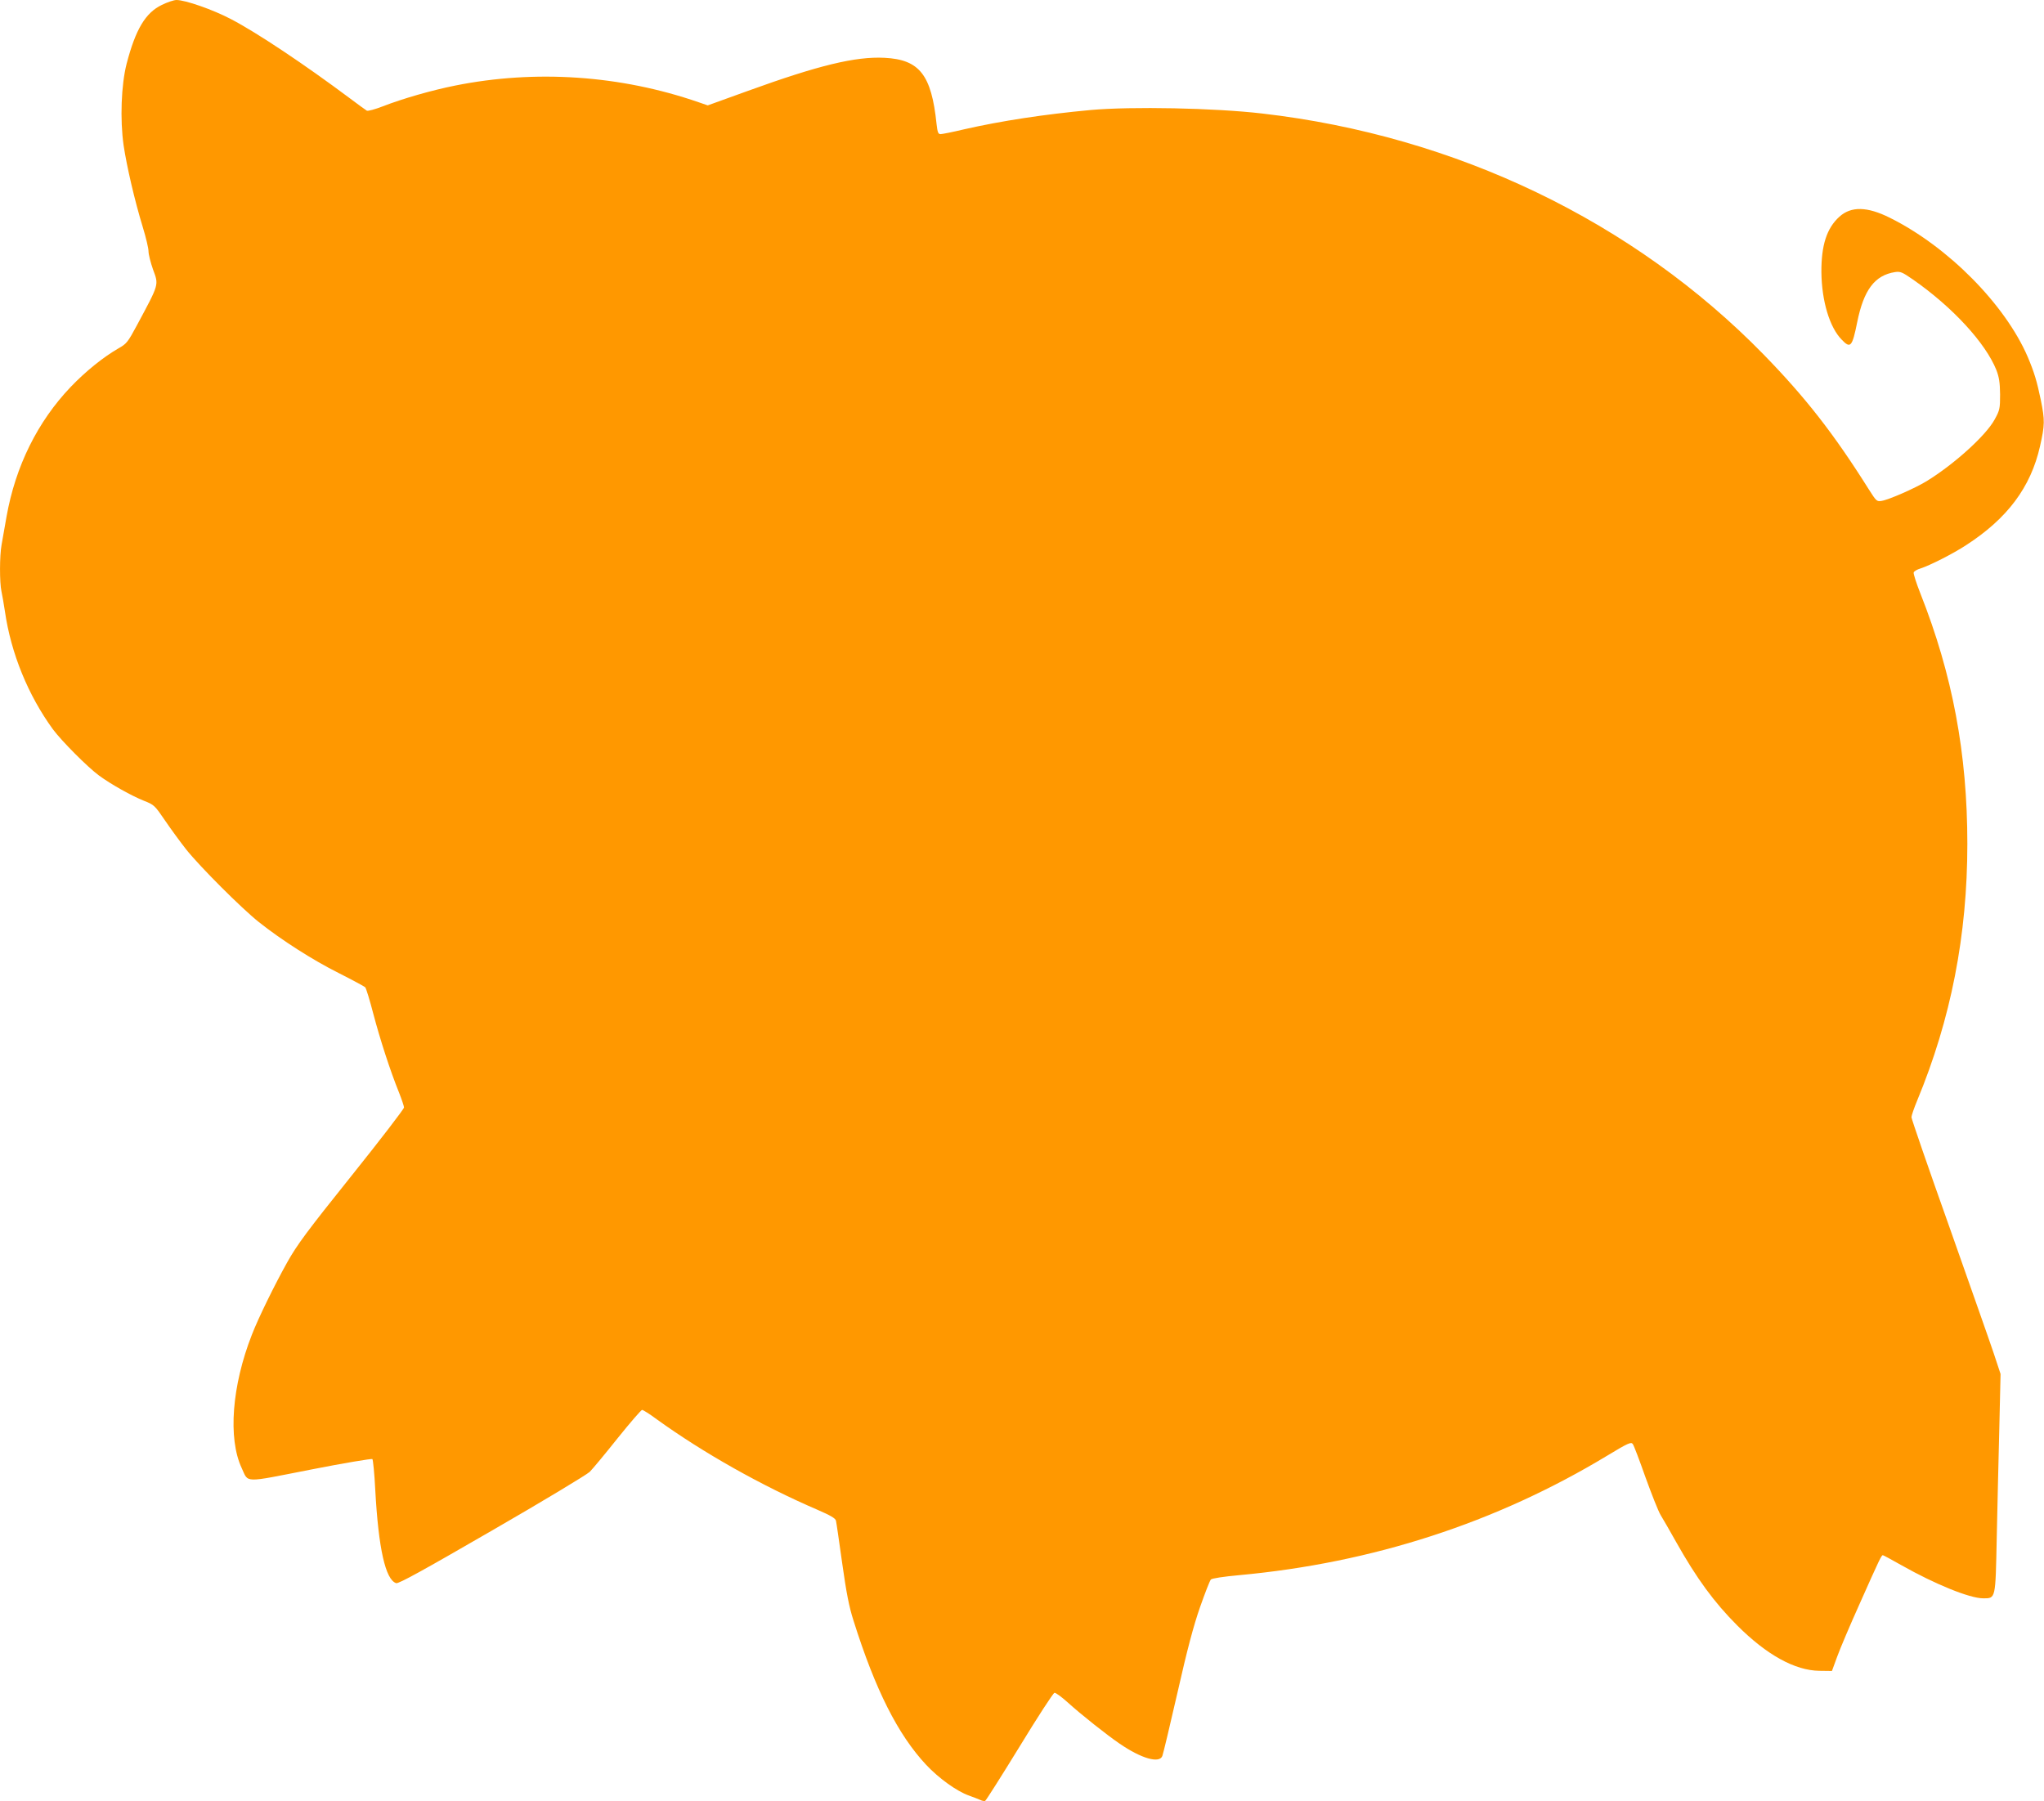
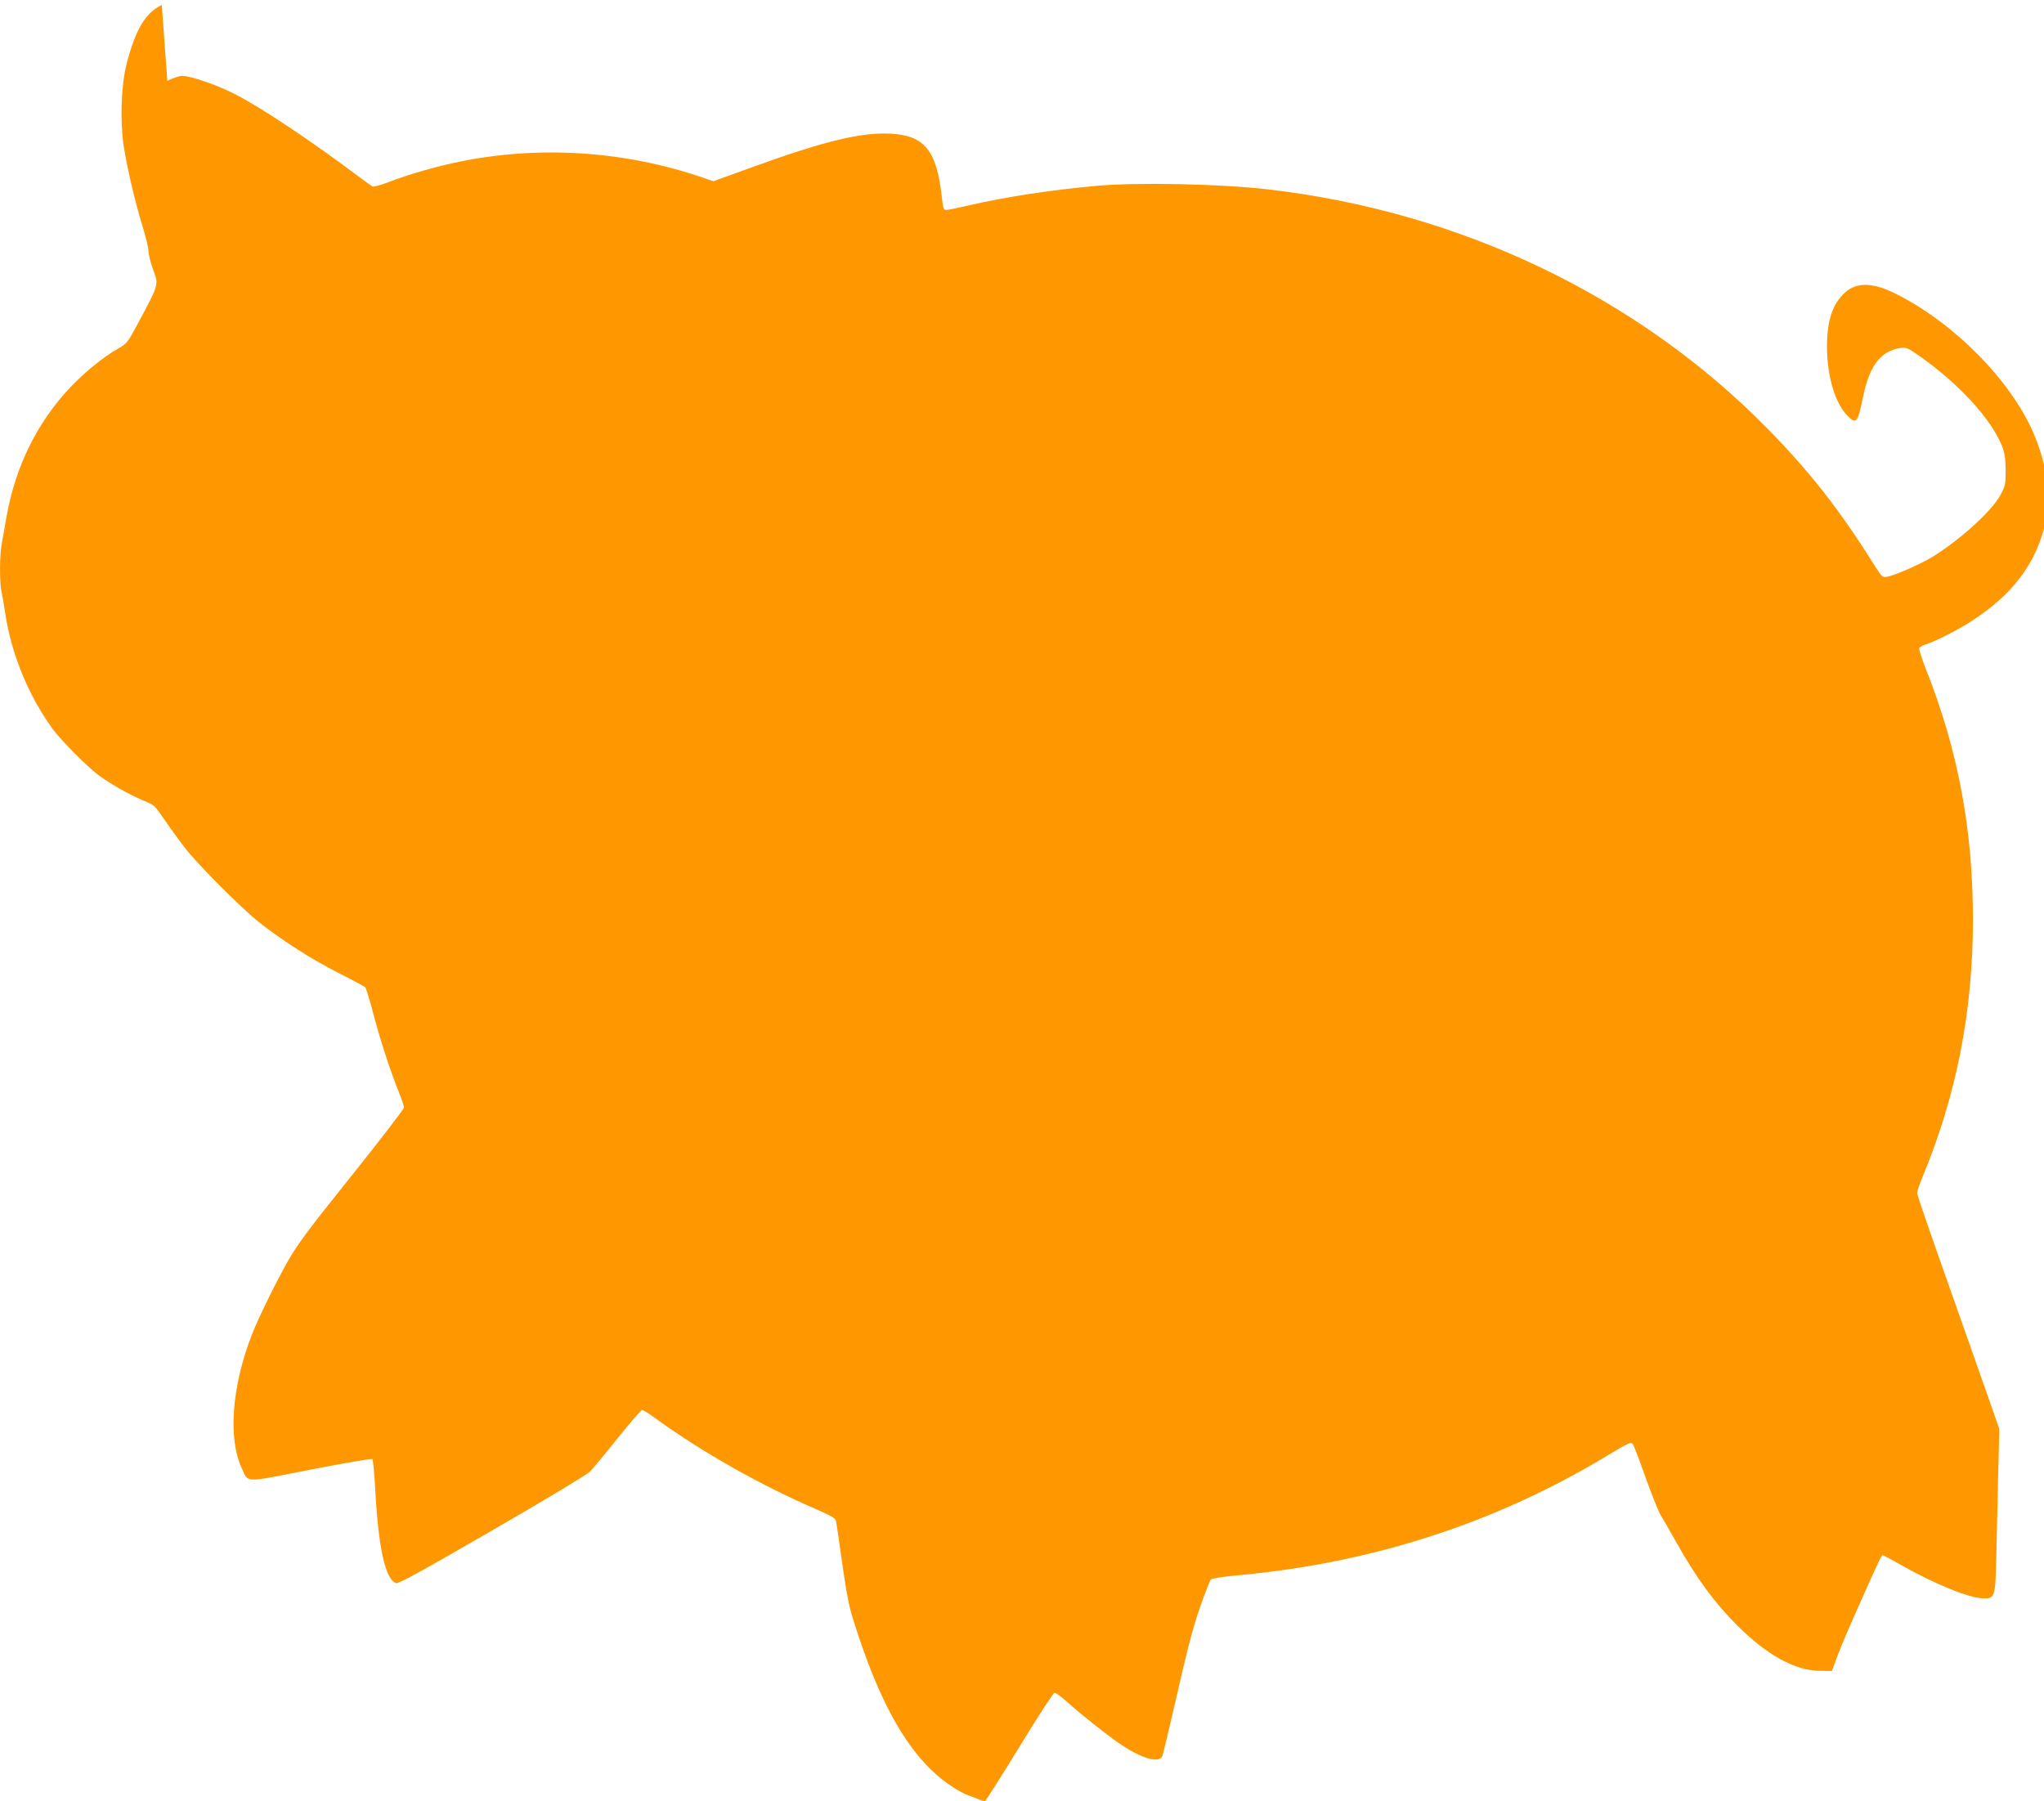
<svg xmlns="http://www.w3.org/2000/svg" version="1.0" width="1280pt" height="1128pt" viewBox="0 0 1280 1128" preserveAspectRatio="xMidYMid meet">
  <g transform="translate(0,1128) scale(0.1,-0.1)" fill="#ff9800" stroke="none">
-     <path d="M1013 11249 c-102 -49 -164 -153 -220 -368 -34 -132 -42 -349 -19 -511 20 -133 69 -345 120 -512 20 -65 36 -133 36 -152 0 -19 13 -70 28 -113 37 -100 40 -88 -101 -351 -56 -104 -64 -115 -114 -143 -97 -56 -206 -144 -300 -242 -208 -218 -346 -497 -402 -812 -12 -66 -26 -145 -31 -176 -13 -70 -13 -237 -1 -292 5 -23 15 -80 22 -127 38 -262 145 -524 300 -737 54 -73 217 -237 289 -290 78 -57 204 -127 281 -158 64 -25 68 -29 132 -123 36 -53 96 -135 133 -182 87 -109 345 -367 454 -454 142 -113 339 -239 501 -320 85 -43 159 -83 166 -89 6 -7 29 -82 51 -167 42 -159 105 -355 161 -493 17 -43 31 -85 31 -93 0 -9 -148 -202 -329 -428 -278 -347 -341 -432 -402 -541 -79 -141 -182 -351 -222 -455 -125 -319 -150 -648 -64 -833 45 -96 3 -95 432 -11 208 41 383 70 387 66 4 -4 13 -91 18 -193 20 -367 64 -563 131 -584 15 -5 172 82 599 329 319 184 594 350 613 368 18 18 97 113 175 211 78 97 147 177 153 177 6 0 48 -26 92 -59 294 -212 659 -417 1005 -566 83 -36 114 -54 117 -69 3 -12 20 -131 39 -266 26 -185 43 -273 71 -360 136 -432 278 -714 455 -903 79 -84 191 -165 267 -192 26 -9 58 -22 70 -27 11 -6 26 -9 32 -7 5 2 102 155 215 339 112 184 211 336 219 338 8 2 44 -25 81 -58 86 -78 249 -207 327 -260 137 -94 250 -126 268 -77 5 13 48 192 95 398 60 266 101 420 141 534 31 88 61 166 68 173 8 7 77 18 177 27 835 77 1609 328 2304 748 132 80 151 88 161 73 7 -9 42 -102 79 -207 38 -105 80 -212 95 -237 16 -26 59 -101 96 -167 130 -231 239 -380 385 -526 183 -183 360 -281 513 -283 l79 -1 33 90 c18 50 80 196 138 325 129 290 139 310 148 310 3 0 55 -28 115 -62 212 -120 429 -208 513 -208 79 0 77 -8 85 376 4 186 11 494 16 684 l8 345 -43 130 c-24 72 -150 429 -279 795 -130 365 -236 673 -236 683 0 10 16 57 36 105 211 509 314 1035 314 1607 0 565 -93 1060 -294 1568 -26 66 -45 125 -42 132 2 7 22 19 43 25 59 19 203 92 284 145 259 167 406 363 464 620 30 133 31 162 5 290 -24 116 -41 173 -82 270 -142 329 -499 690 -863 871 -142 71 -243 73 -316 7 -80 -72 -114 -180 -113 -348 2 -179 51 -345 127 -422 55 -58 66 -46 97 108 41 204 110 295 237 315 34 5 45 0 113 -47 248 -173 454 -397 522 -567 17 -45 22 -77 23 -152 0 -89 -2 -99 -34 -157 -54 -100 -254 -281 -427 -387 -72 -44 -236 -116 -281 -123 -30 -5 -33 -2 -80 72 -220 350 -397 576 -658 844 -815 835 -1928 1370 -3140 1510 -301 35 -818 45 -1075 22 -292 -27 -560 -68 -793 -121 -71 -17 -137 -30 -147 -30 -15 0 -19 11 -25 63 -32 309 -107 404 -326 415 -183 9 -413 -47 -855 -207 l-252 -91 -58 20 c-489 169 -1021 205 -1524 104 -145 -29 -327 -81 -453 -130 -49 -19 -94 -31 -100 -27 -7 4 -55 39 -107 78 -281 210 -580 410 -743 495 -114 60 -287 120 -342 120 -16 0 -58 -14 -92 -31z" />
+     <path d="M1013 11249 c-102 -49 -164 -153 -220 -368 -34 -132 -42 -349 -19 -511 20 -133 69 -345 120 -512 20 -65 36 -133 36 -152 0 -19 13 -70 28 -113 37 -100 40 -88 -101 -351 -56 -104 -64 -115 -114 -143 -97 -56 -206 -144 -300 -242 -208 -218 -346 -497 -402 -812 -12 -66 -26 -145 -31 -176 -13 -70 -13 -237 -1 -292 5 -23 15 -80 22 -127 38 -262 145 -524 300 -737 54 -73 217 -237 289 -290 78 -57 204 -127 281 -158 64 -25 68 -29 132 -123 36 -53 96 -135 133 -182 87 -109 345 -367 454 -454 142 -113 339 -239 501 -320 85 -43 159 -83 166 -89 6 -7 29 -82 51 -167 42 -159 105 -355 161 -493 17 -43 31 -85 31 -93 0 -9 -148 -202 -329 -428 -278 -347 -341 -432 -402 -541 -79 -141 -182 -351 -222 -455 -125 -319 -150 -648 -64 -833 45 -96 3 -95 432 -11 208 41 383 70 387 66 4 -4 13 -91 18 -193 20 -367 64 -563 131 -584 15 -5 172 82 599 329 319 184 594 350 613 368 18 18 97 113 175 211 78 97 147 177 153 177 6 0 48 -26 92 -59 294 -212 659 -417 1005 -566 83 -36 114 -54 117 -69 3 -12 20 -131 39 -266 26 -185 43 -273 71 -360 136 -432 278 -714 455 -903 79 -84 191 -165 267 -192 26 -9 58 -22 70 -27 11 -6 26 -9 32 -7 5 2 102 155 215 339 112 184 211 336 219 338 8 2 44 -25 81 -58 86 -78 249 -207 327 -260 137 -94 250 -126 268 -77 5 13 48 192 95 398 60 266 101 420 141 534 31 88 61 166 68 173 8 7 77 18 177 27 835 77 1609 328 2304 748 132 80 151 88 161 73 7 -9 42 -102 79 -207 38 -105 80 -212 95 -237 16 -26 59 -101 96 -167 130 -231 239 -380 385 -526 183 -183 360 -281 513 -283 l79 -1 33 90 c18 50 80 196 138 325 129 290 139 310 148 310 3 0 55 -28 115 -62 212 -120 429 -208 513 -208 79 0 77 -8 85 376 4 186 11 494 16 684 c-24 72 -150 429 -279 795 -130 365 -236 673 -236 683 0 10 16 57 36 105 211 509 314 1035 314 1607 0 565 -93 1060 -294 1568 -26 66 -45 125 -42 132 2 7 22 19 43 25 59 19 203 92 284 145 259 167 406 363 464 620 30 133 31 162 5 290 -24 116 -41 173 -82 270 -142 329 -499 690 -863 871 -142 71 -243 73 -316 7 -80 -72 -114 -180 -113 -348 2 -179 51 -345 127 -422 55 -58 66 -46 97 108 41 204 110 295 237 315 34 5 45 0 113 -47 248 -173 454 -397 522 -567 17 -45 22 -77 23 -152 0 -89 -2 -99 -34 -157 -54 -100 -254 -281 -427 -387 -72 -44 -236 -116 -281 -123 -30 -5 -33 -2 -80 72 -220 350 -397 576 -658 844 -815 835 -1928 1370 -3140 1510 -301 35 -818 45 -1075 22 -292 -27 -560 -68 -793 -121 -71 -17 -137 -30 -147 -30 -15 0 -19 11 -25 63 -32 309 -107 404 -326 415 -183 9 -413 -47 -855 -207 l-252 -91 -58 20 c-489 169 -1021 205 -1524 104 -145 -29 -327 -81 -453 -130 -49 -19 -94 -31 -100 -27 -7 4 -55 39 -107 78 -281 210 -580 410 -743 495 -114 60 -287 120 -342 120 -16 0 -58 -14 -92 -31z" />
  </g>
</svg>